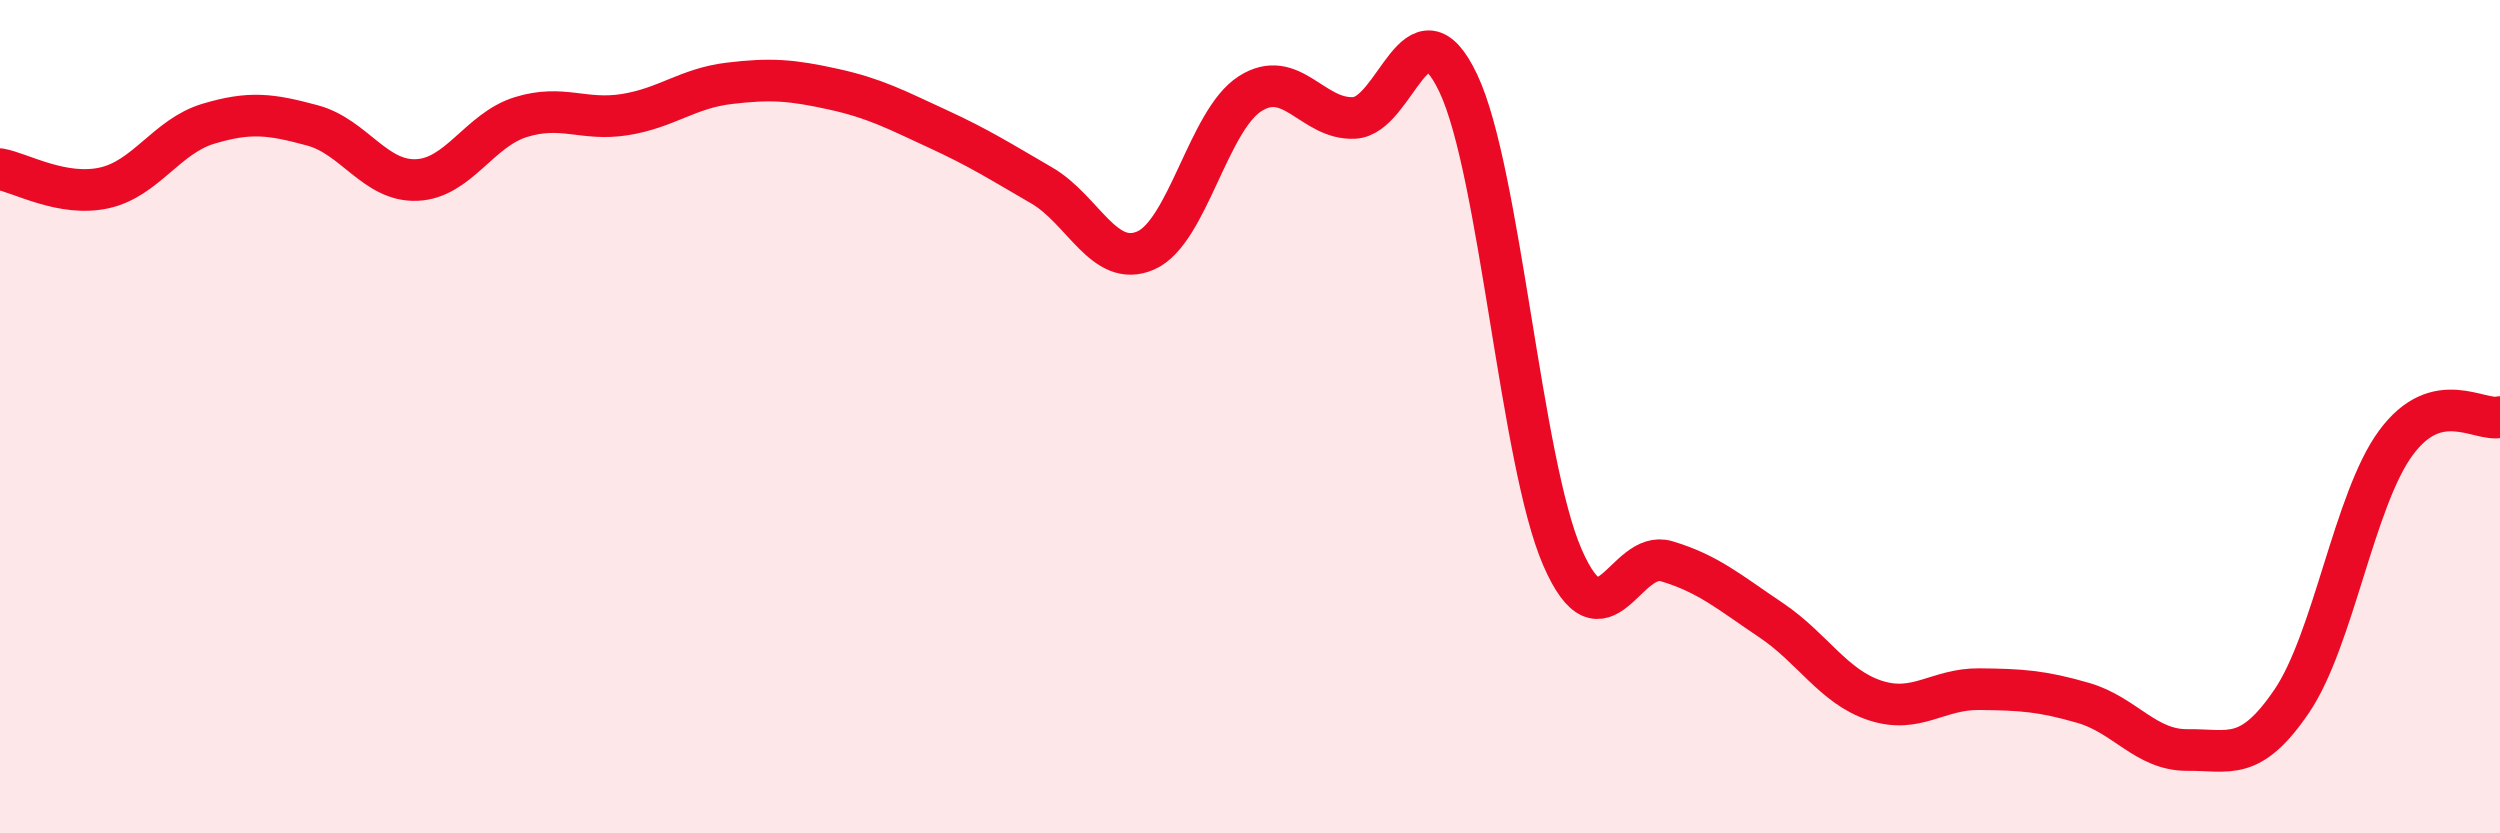
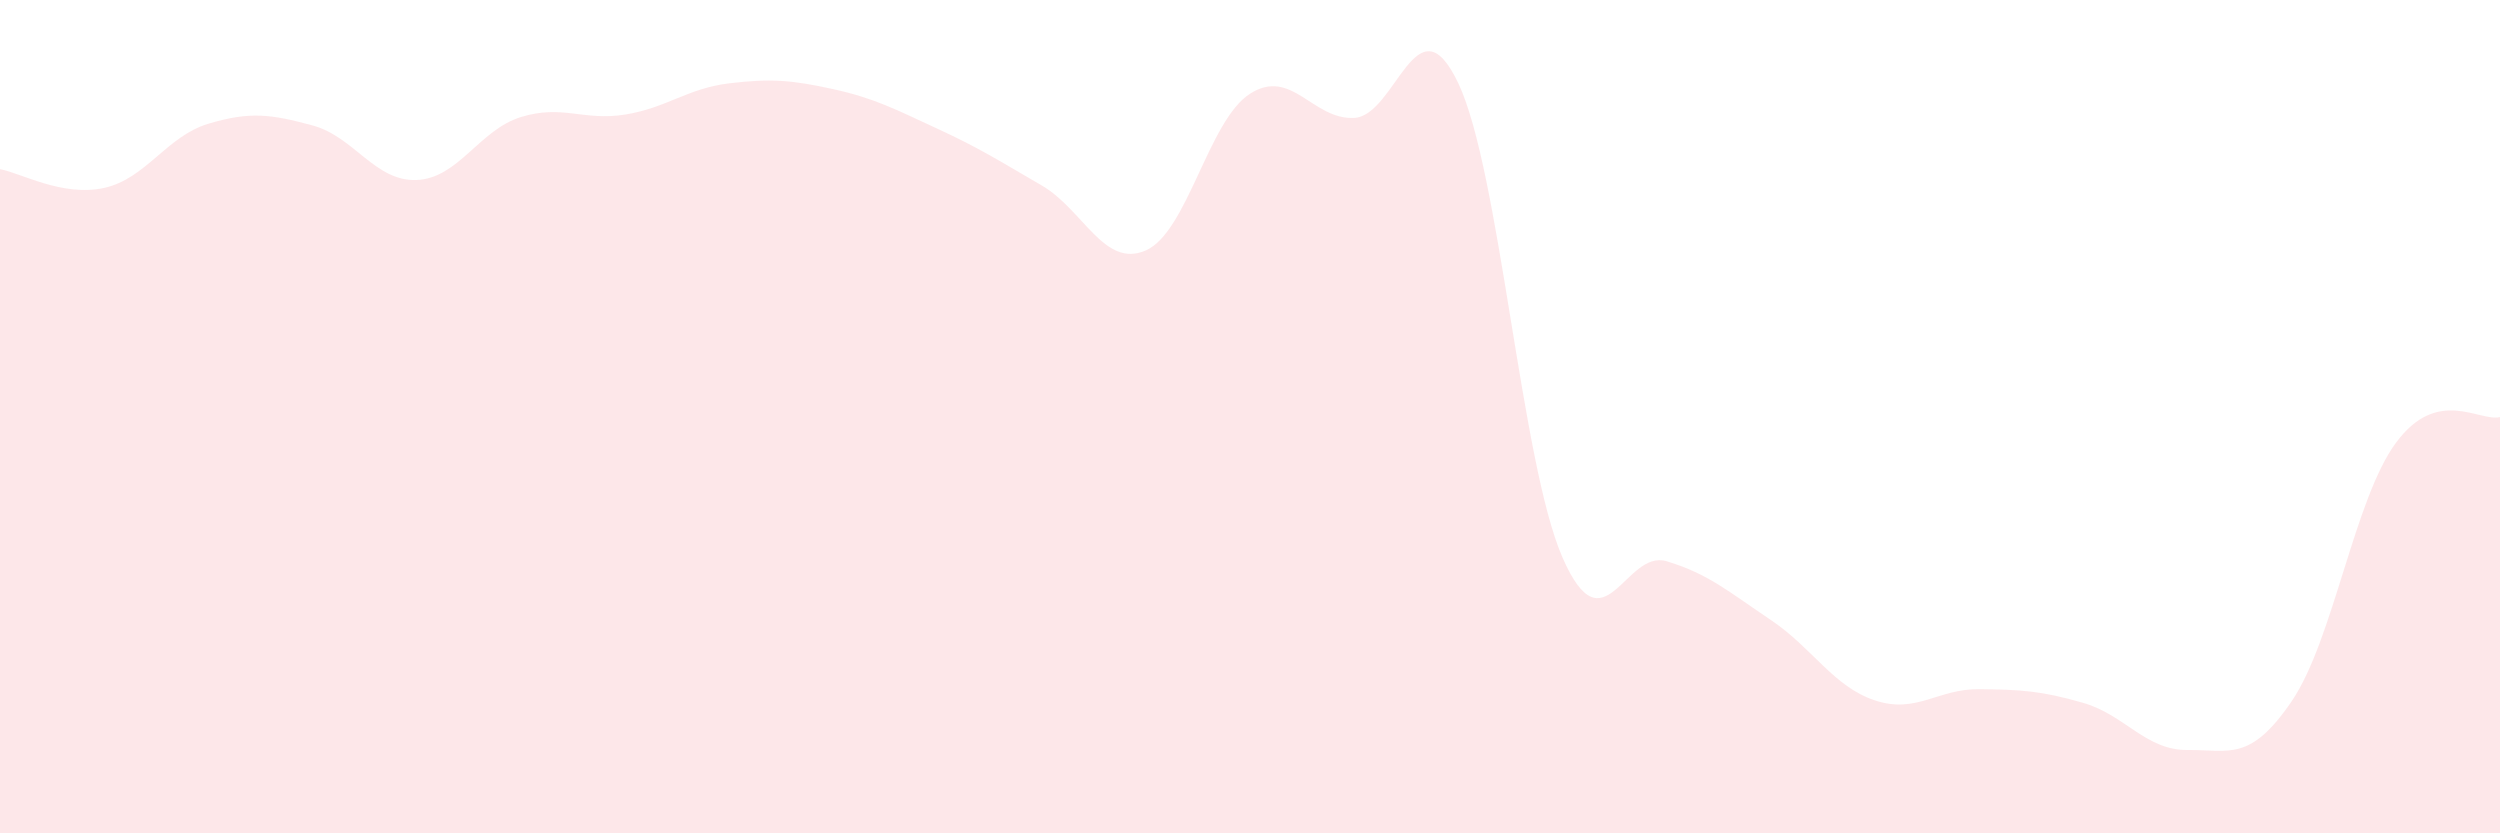
<svg xmlns="http://www.w3.org/2000/svg" width="60" height="20" viewBox="0 0 60 20">
  <path d="M 0,4.06 C 0.5,4.15 1.5,4.73 2.5,4.51 C 3.5,4.29 4,3.27 5,2.97 C 6,2.67 6.5,2.74 7.5,3.01 C 8.5,3.28 9,4.36 10,4.32 C 11,4.28 11.5,3.12 12.5,2.81 C 13.5,2.5 14,2.91 15,2.75 C 16,2.59 16.5,2.12 17.5,2 C 18.5,1.88 19,1.92 20,2.14 C 21,2.36 21.5,2.63 22.5,3.09 C 23.5,3.55 24,3.87 25,4.45 C 26,5.03 26.5,6.45 27.5,6.01 C 28.5,5.57 29,2.89 30,2.25 C 31,1.61 31.5,2.88 32.5,2.83 C 33.5,2.78 34,-0.11 35,2 C 36,4.11 36.5,11.09 37.5,13.38 C 38.5,15.67 39,13.17 40,13.47 C 41,13.77 41.5,14.21 42.5,14.88 C 43.5,15.55 44,16.48 45,16.81 C 46,17.14 46.5,16.53 47.5,16.54 C 48.5,16.55 49,16.58 50,16.87 C 51,17.16 51.5,18.01 52.5,18 C 53.5,17.99 54,18.3 55,16.83 C 56,15.36 56.5,11.99 57.5,10.63 C 58.5,9.27 59.5,10.13 60,10.01L60 20L0 20Z" fill="#EB0A25" opacity="0.1" stroke-linecap="round" stroke-linejoin="round" />
-   <path d="M 0,4.06 C 0.5,4.15 1.5,4.73 2.5,4.51 C 3.5,4.29 4,3.27 5,2.97 C 6,2.67 6.5,2.74 7.5,3.01 C 8.5,3.28 9,4.36 10,4.32 C 11,4.28 11.5,3.12 12.5,2.81 C 13.5,2.5 14,2.91 15,2.75 C 16,2.59 16.5,2.12 17.5,2 C 18.5,1.88 19,1.92 20,2.14 C 21,2.36 21.5,2.63 22.5,3.09 C 23.5,3.55 24,3.87 25,4.45 C 26,5.03 26.5,6.45 27.5,6.01 C 28.5,5.57 29,2.89 30,2.25 C 31,1.61 31.5,2.88 32.5,2.83 C 33.5,2.78 34,-0.11 35,2 C 36,4.11 36.5,11.09 37.5,13.38 C 38.5,15.67 39,13.17 40,13.47 C 41,13.77 41.5,14.21 42.5,14.88 C 43.5,15.55 44,16.48 45,16.81 C 46,17.14 46.5,16.53 47.5,16.54 C 48.5,16.55 49,16.58 50,16.87 C 51,17.16 51.5,18.01 52.5,18 C 53.5,17.99 54,18.3 55,16.83 C 56,15.36 56.5,11.99 57.5,10.63 C 58.5,9.27 59.5,10.13 60,10.01" stroke="#EB0A25" stroke-width="1" fill="none" stroke-linecap="round" stroke-linejoin="round" />
</svg>